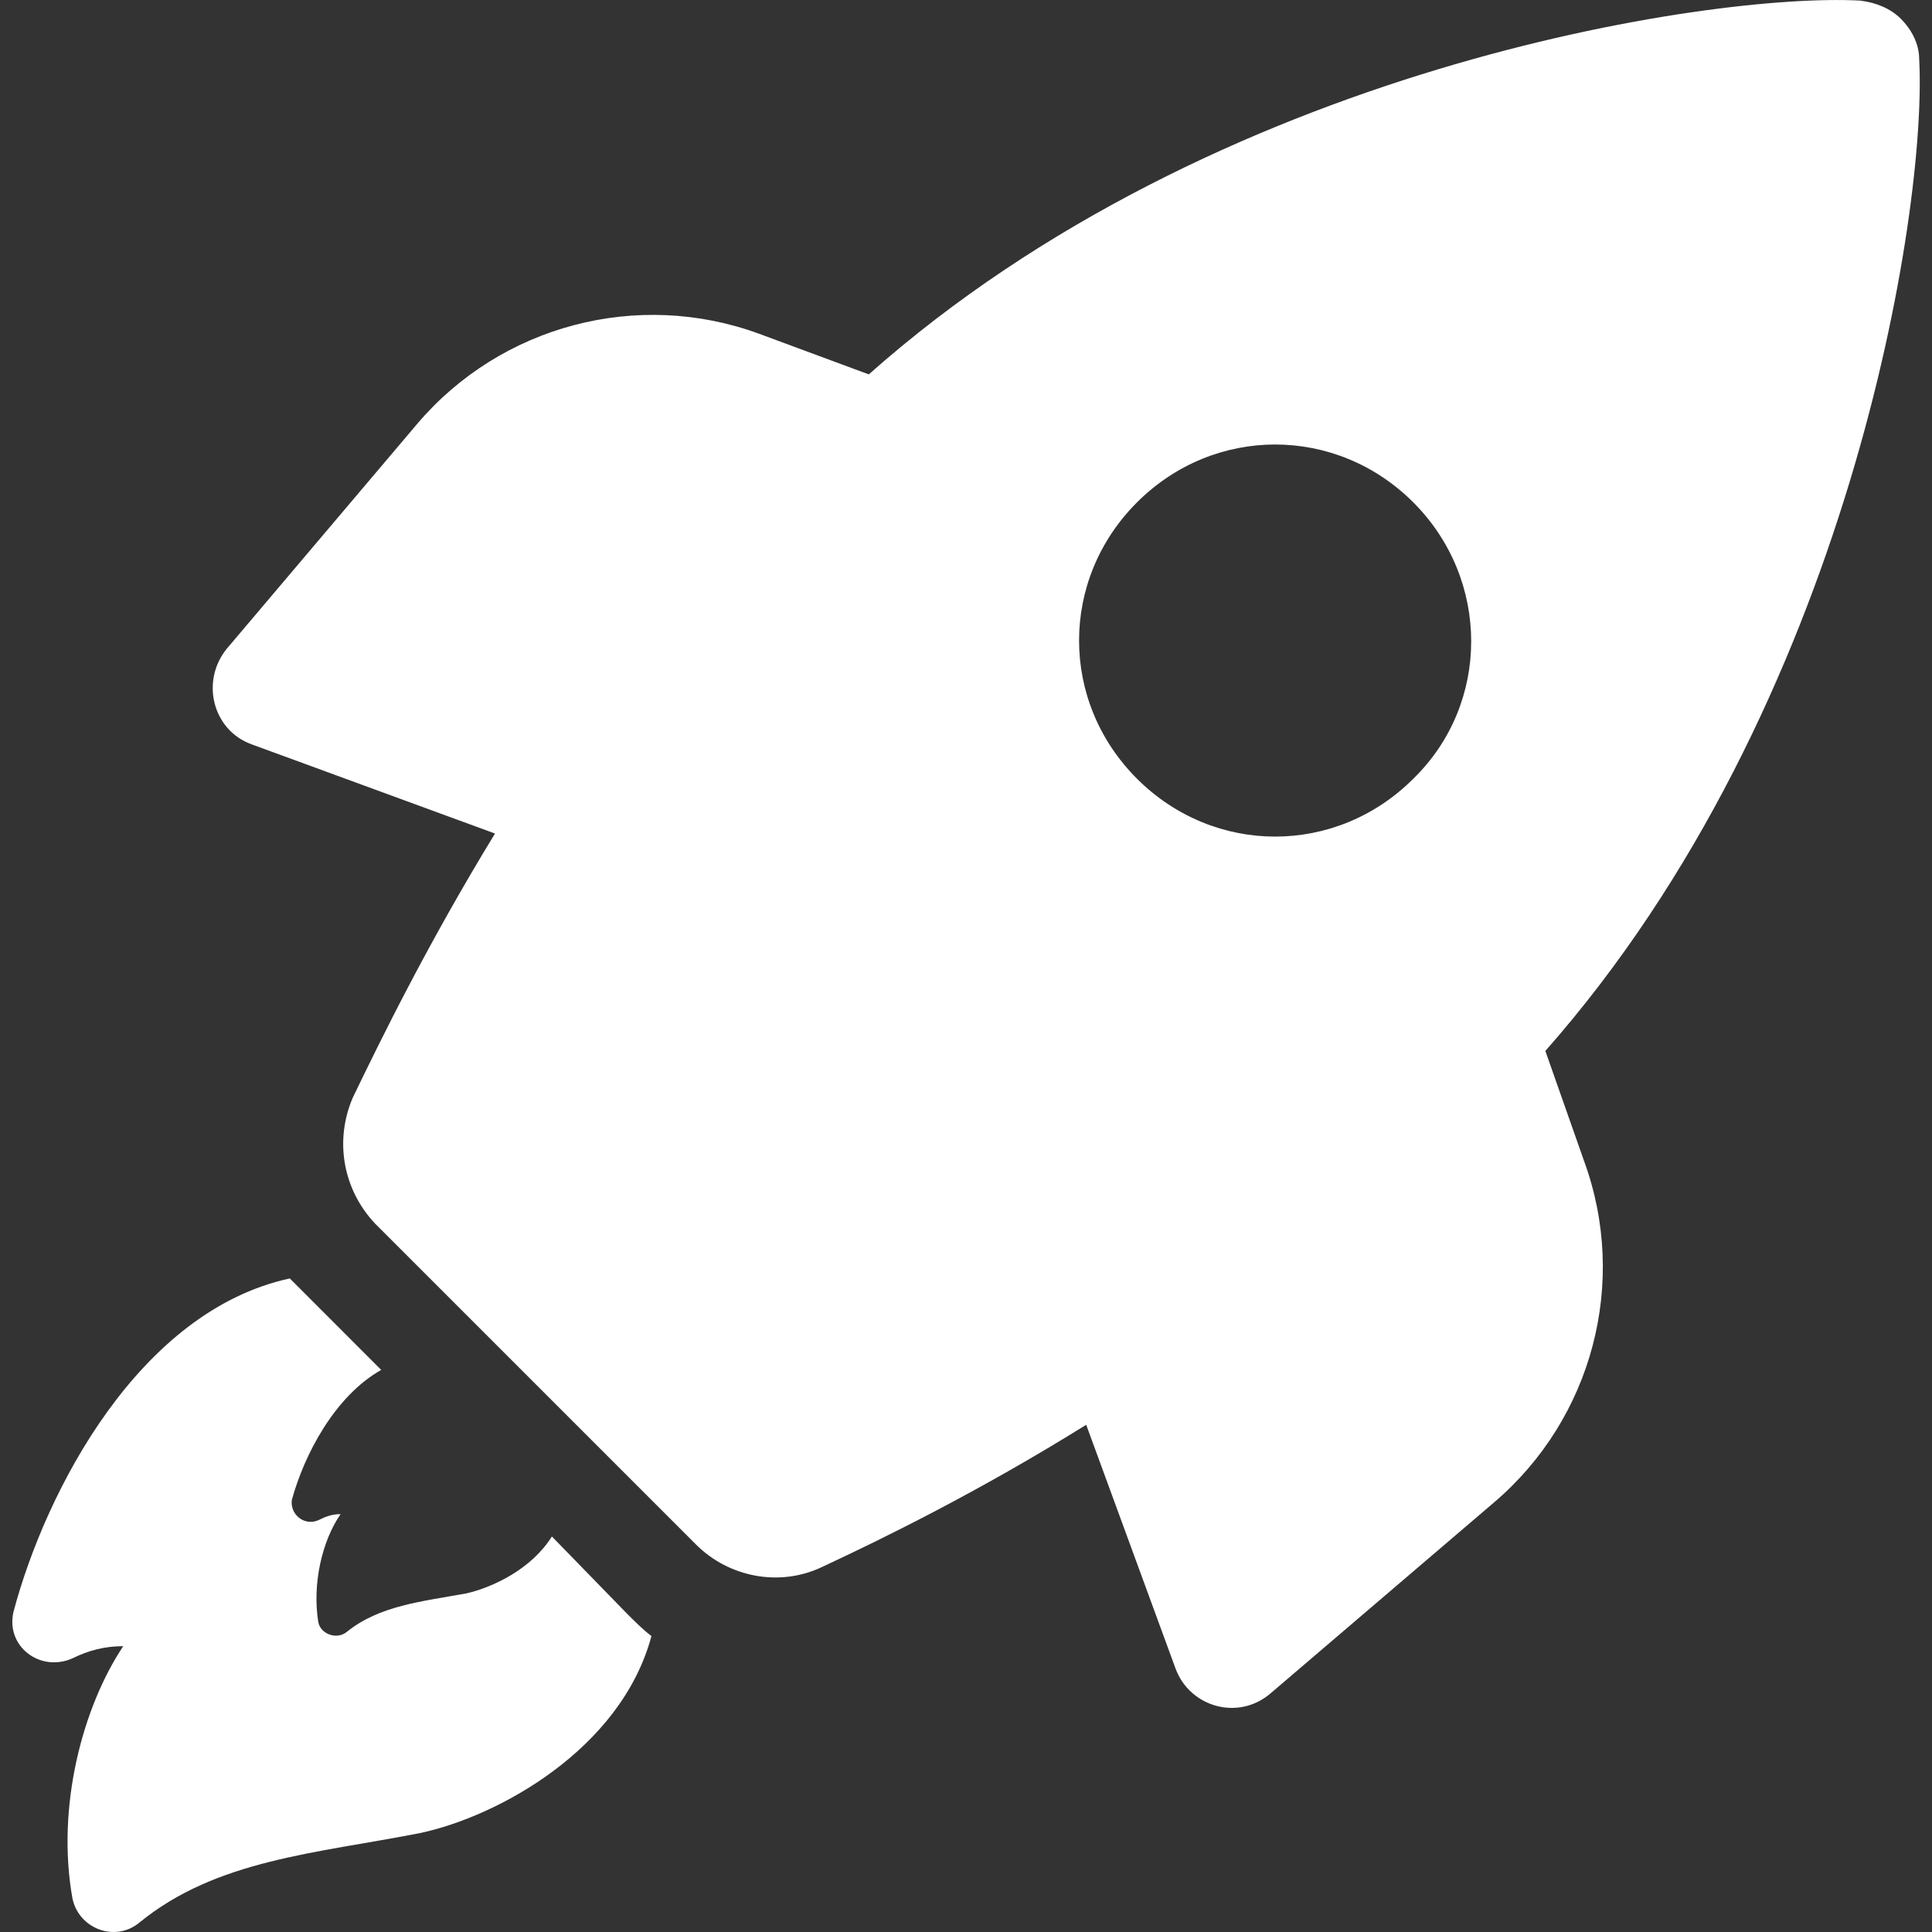
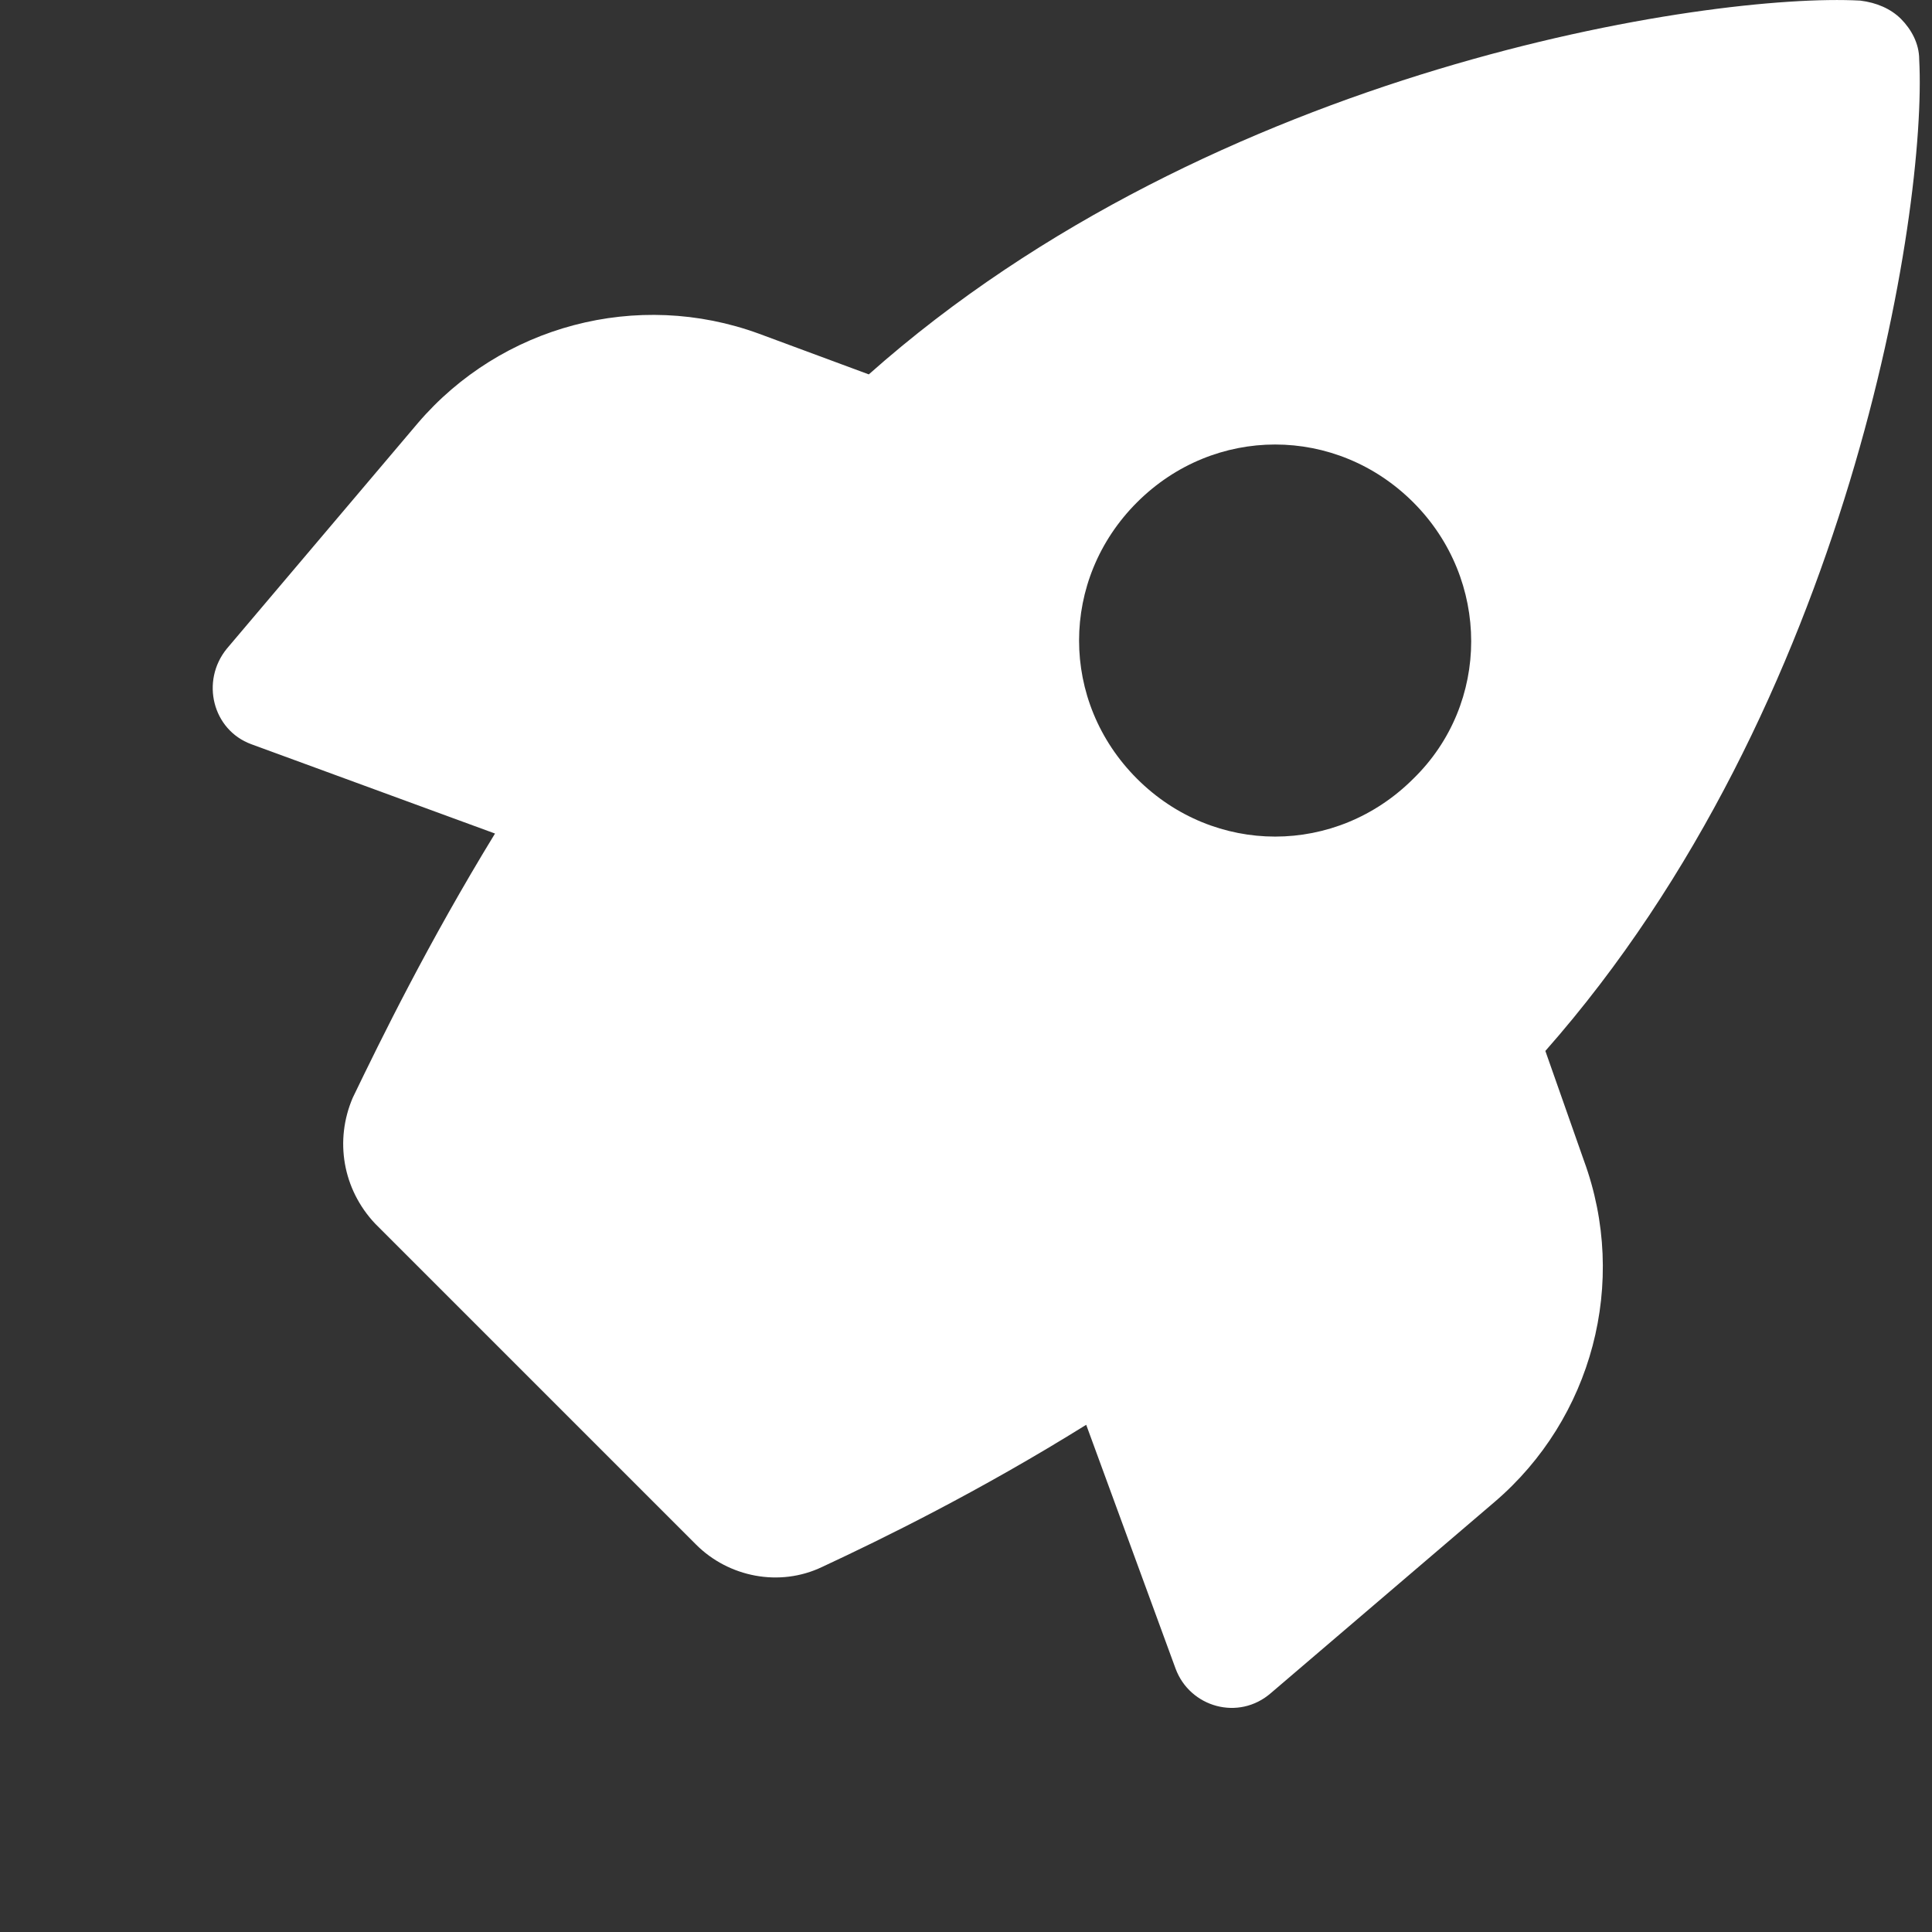
<svg xmlns="http://www.w3.org/2000/svg" width="32" height="32" viewBox="0 0 32 32" fill="none">
  <rect x="0" y="0" width="32" height="32" fill="#333333" stroke="none" />
-   <path d="M9.141 25.449C8.804 25.988 8.165 26.29 7.728 26.391C6.987 26.526 6.281 26.593 5.742 27.031C5.574 27.165 5.305 27.064 5.271 26.862C5.17 26.223 5.338 25.516 5.641 25.079C5.507 25.079 5.406 25.113 5.271 25.18C5.036 25.281 4.8 25.079 4.834 24.843C5.036 24.103 5.54 23.127 6.314 22.69L5.036 21.411C4.968 21.344 4.867 21.243 4.8 21.175C2.31 21.714 0.762 24.675 0.224 26.694C0.089 27.266 0.661 27.704 1.199 27.468C1.469 27.334 1.738 27.266 2.041 27.266C1.368 28.276 0.93 29.925 1.199 31.439C1.3 31.944 1.906 32.179 2.31 31.843C3.589 30.799 5.237 30.699 6.954 30.362C8.232 30.093 10.285 28.982 10.79 27.098C10.655 26.997 10.521 26.862 10.386 26.728L9.141 25.449Z" fill="white" />
  <path d="M25.596 17.407C30.643 11.686 31.922 3.476 31.788 0.985C31.788 0.716 31.653 0.481 31.485 0.312C31.316 0.144 31.081 0.043 30.812 0.01C28.322 -0.125 20.111 1.12 14.39 6.201L12.573 5.528C10.554 4.788 8.3 5.394 6.92 7.009L3.757 10.744C3.319 11.282 3.521 12.09 4.161 12.326L8.199 13.806C7.088 15.623 6.314 17.205 5.843 18.181C5.54 18.887 5.675 19.695 6.213 20.267L11.53 25.584C12.068 26.122 12.91 26.291 13.616 25.954C14.626 25.483 16.207 24.709 17.991 23.599L19.471 27.637C19.707 28.276 20.515 28.511 21.053 28.04L24.755 24.877C26.37 23.497 26.976 21.243 26.235 19.224L25.596 17.407ZM23.409 12.898C22.13 14.176 20.111 14.176 18.832 12.898C17.553 11.619 17.553 9.6 18.832 8.321C20.111 7.043 22.13 7.043 23.409 8.321C24.687 9.6 24.687 11.653 23.409 12.898Z" fill="white" />
</svg>